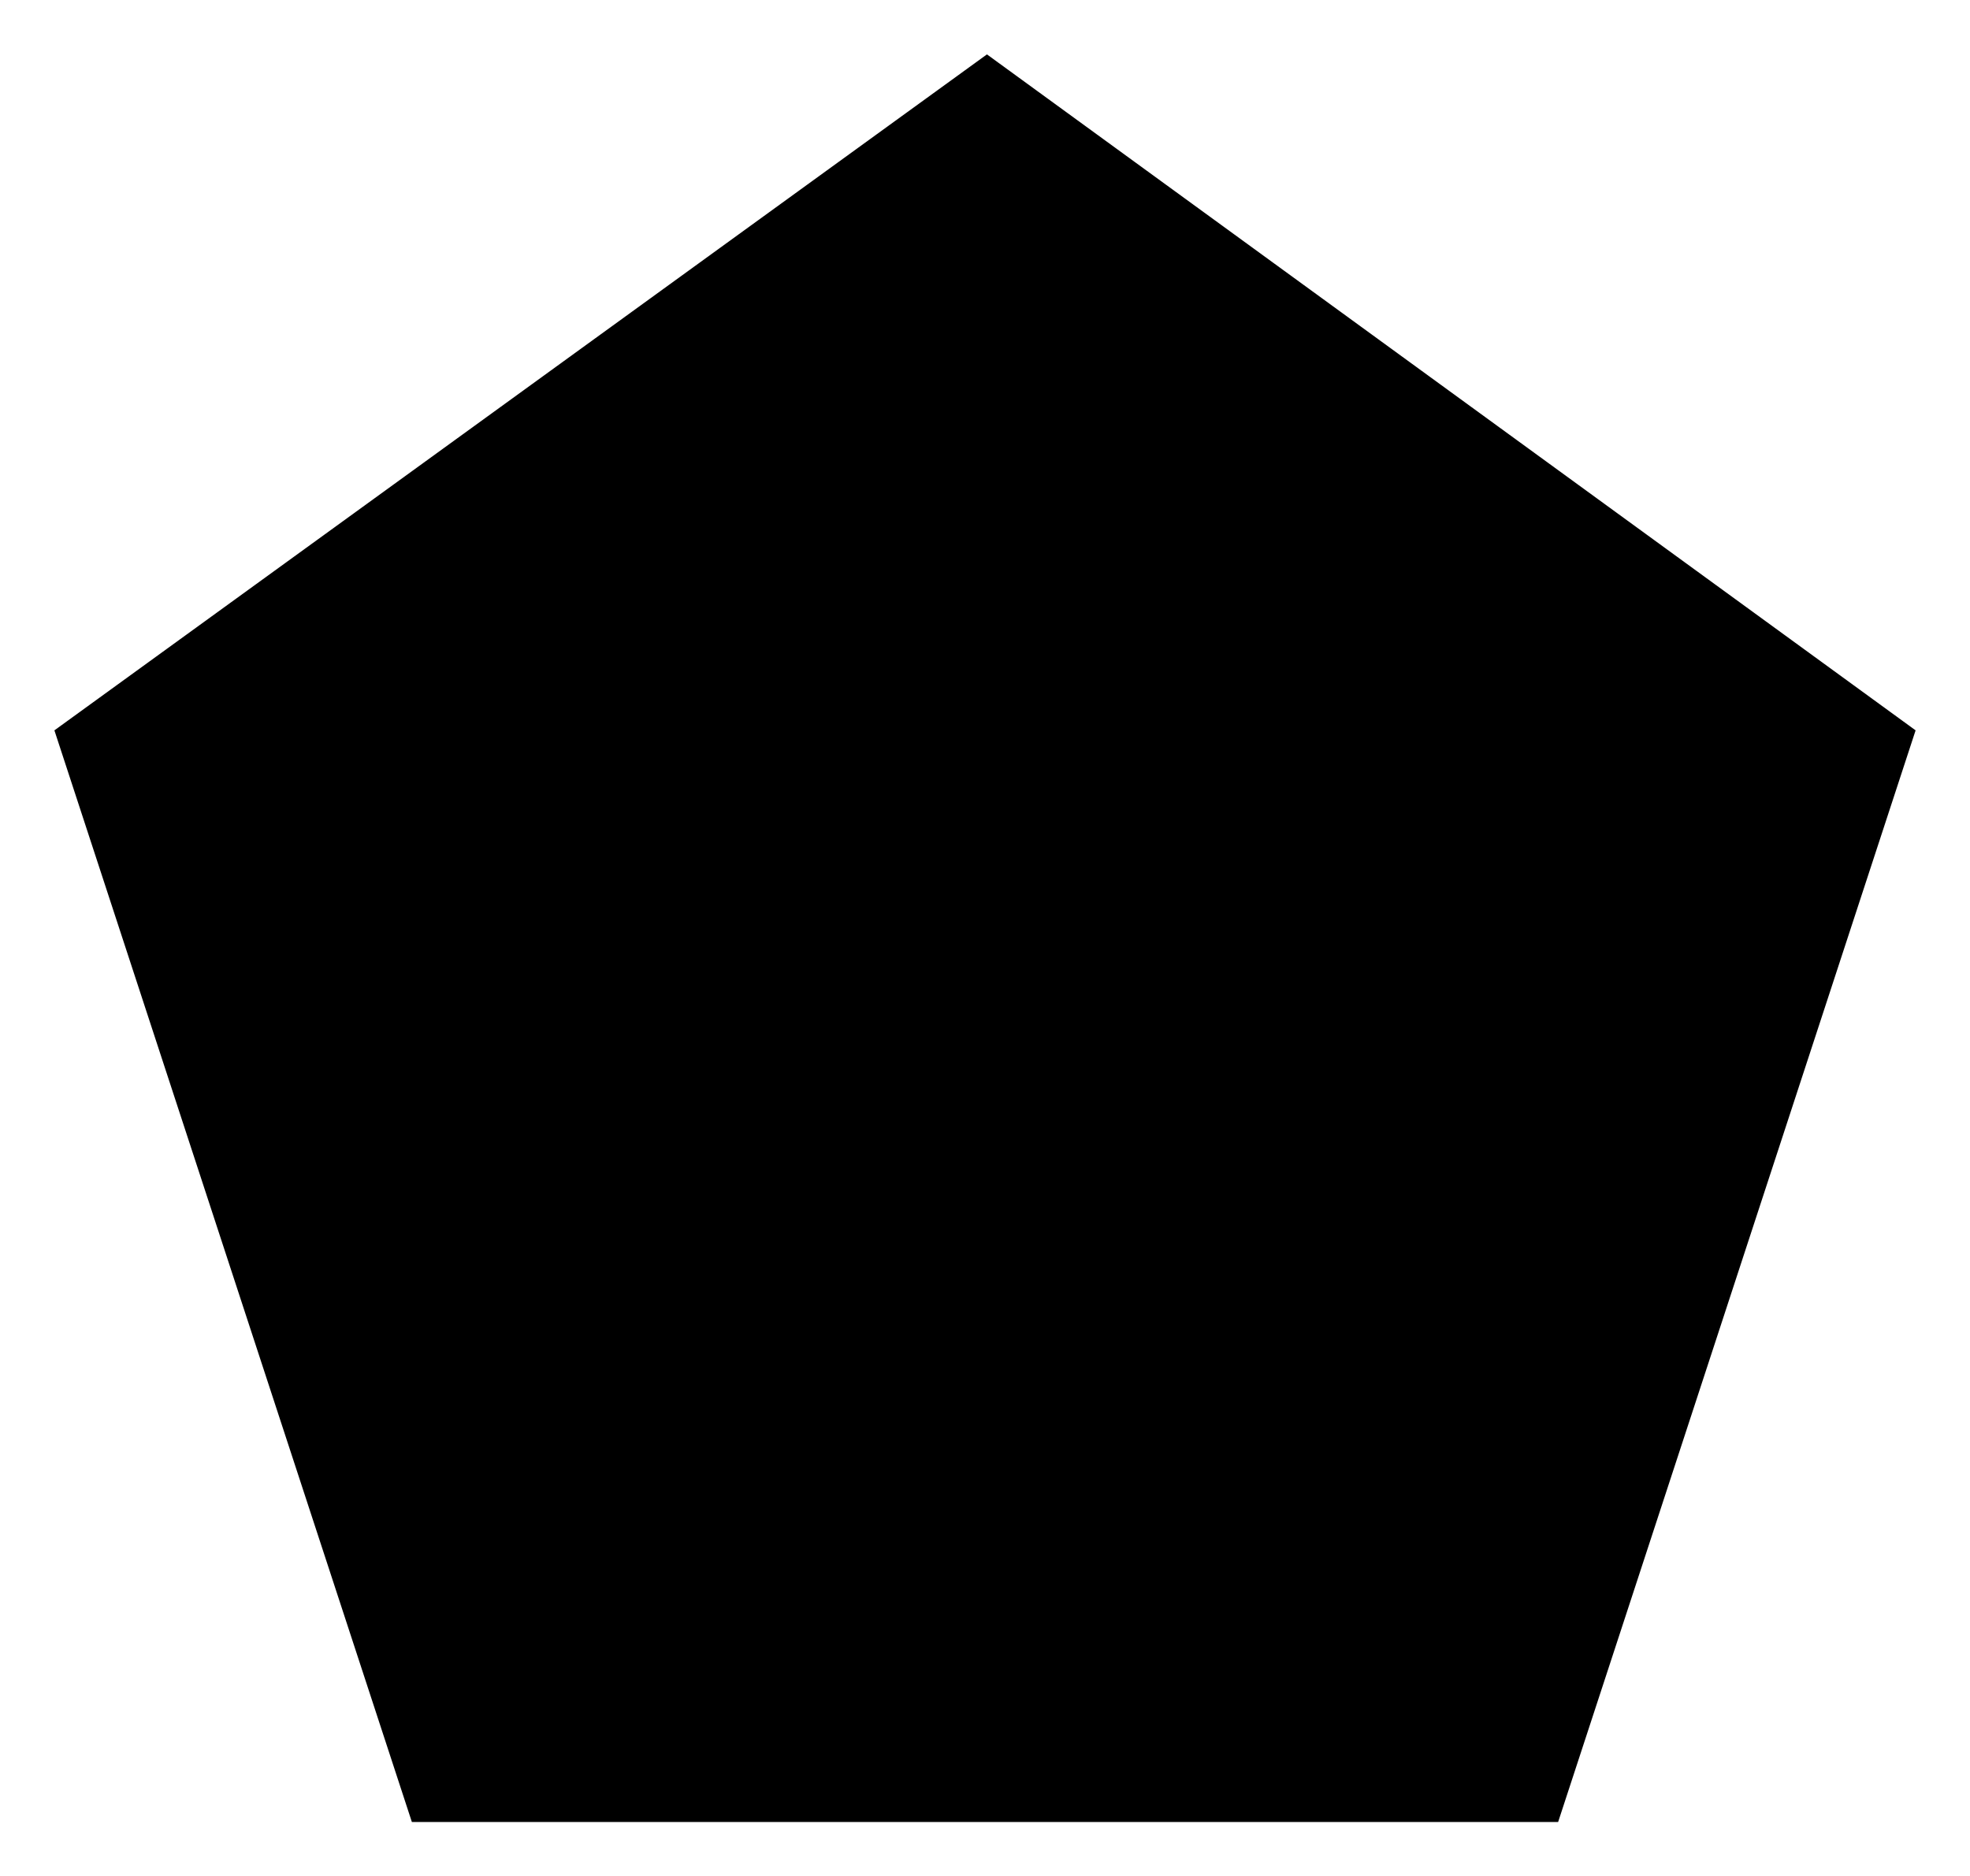
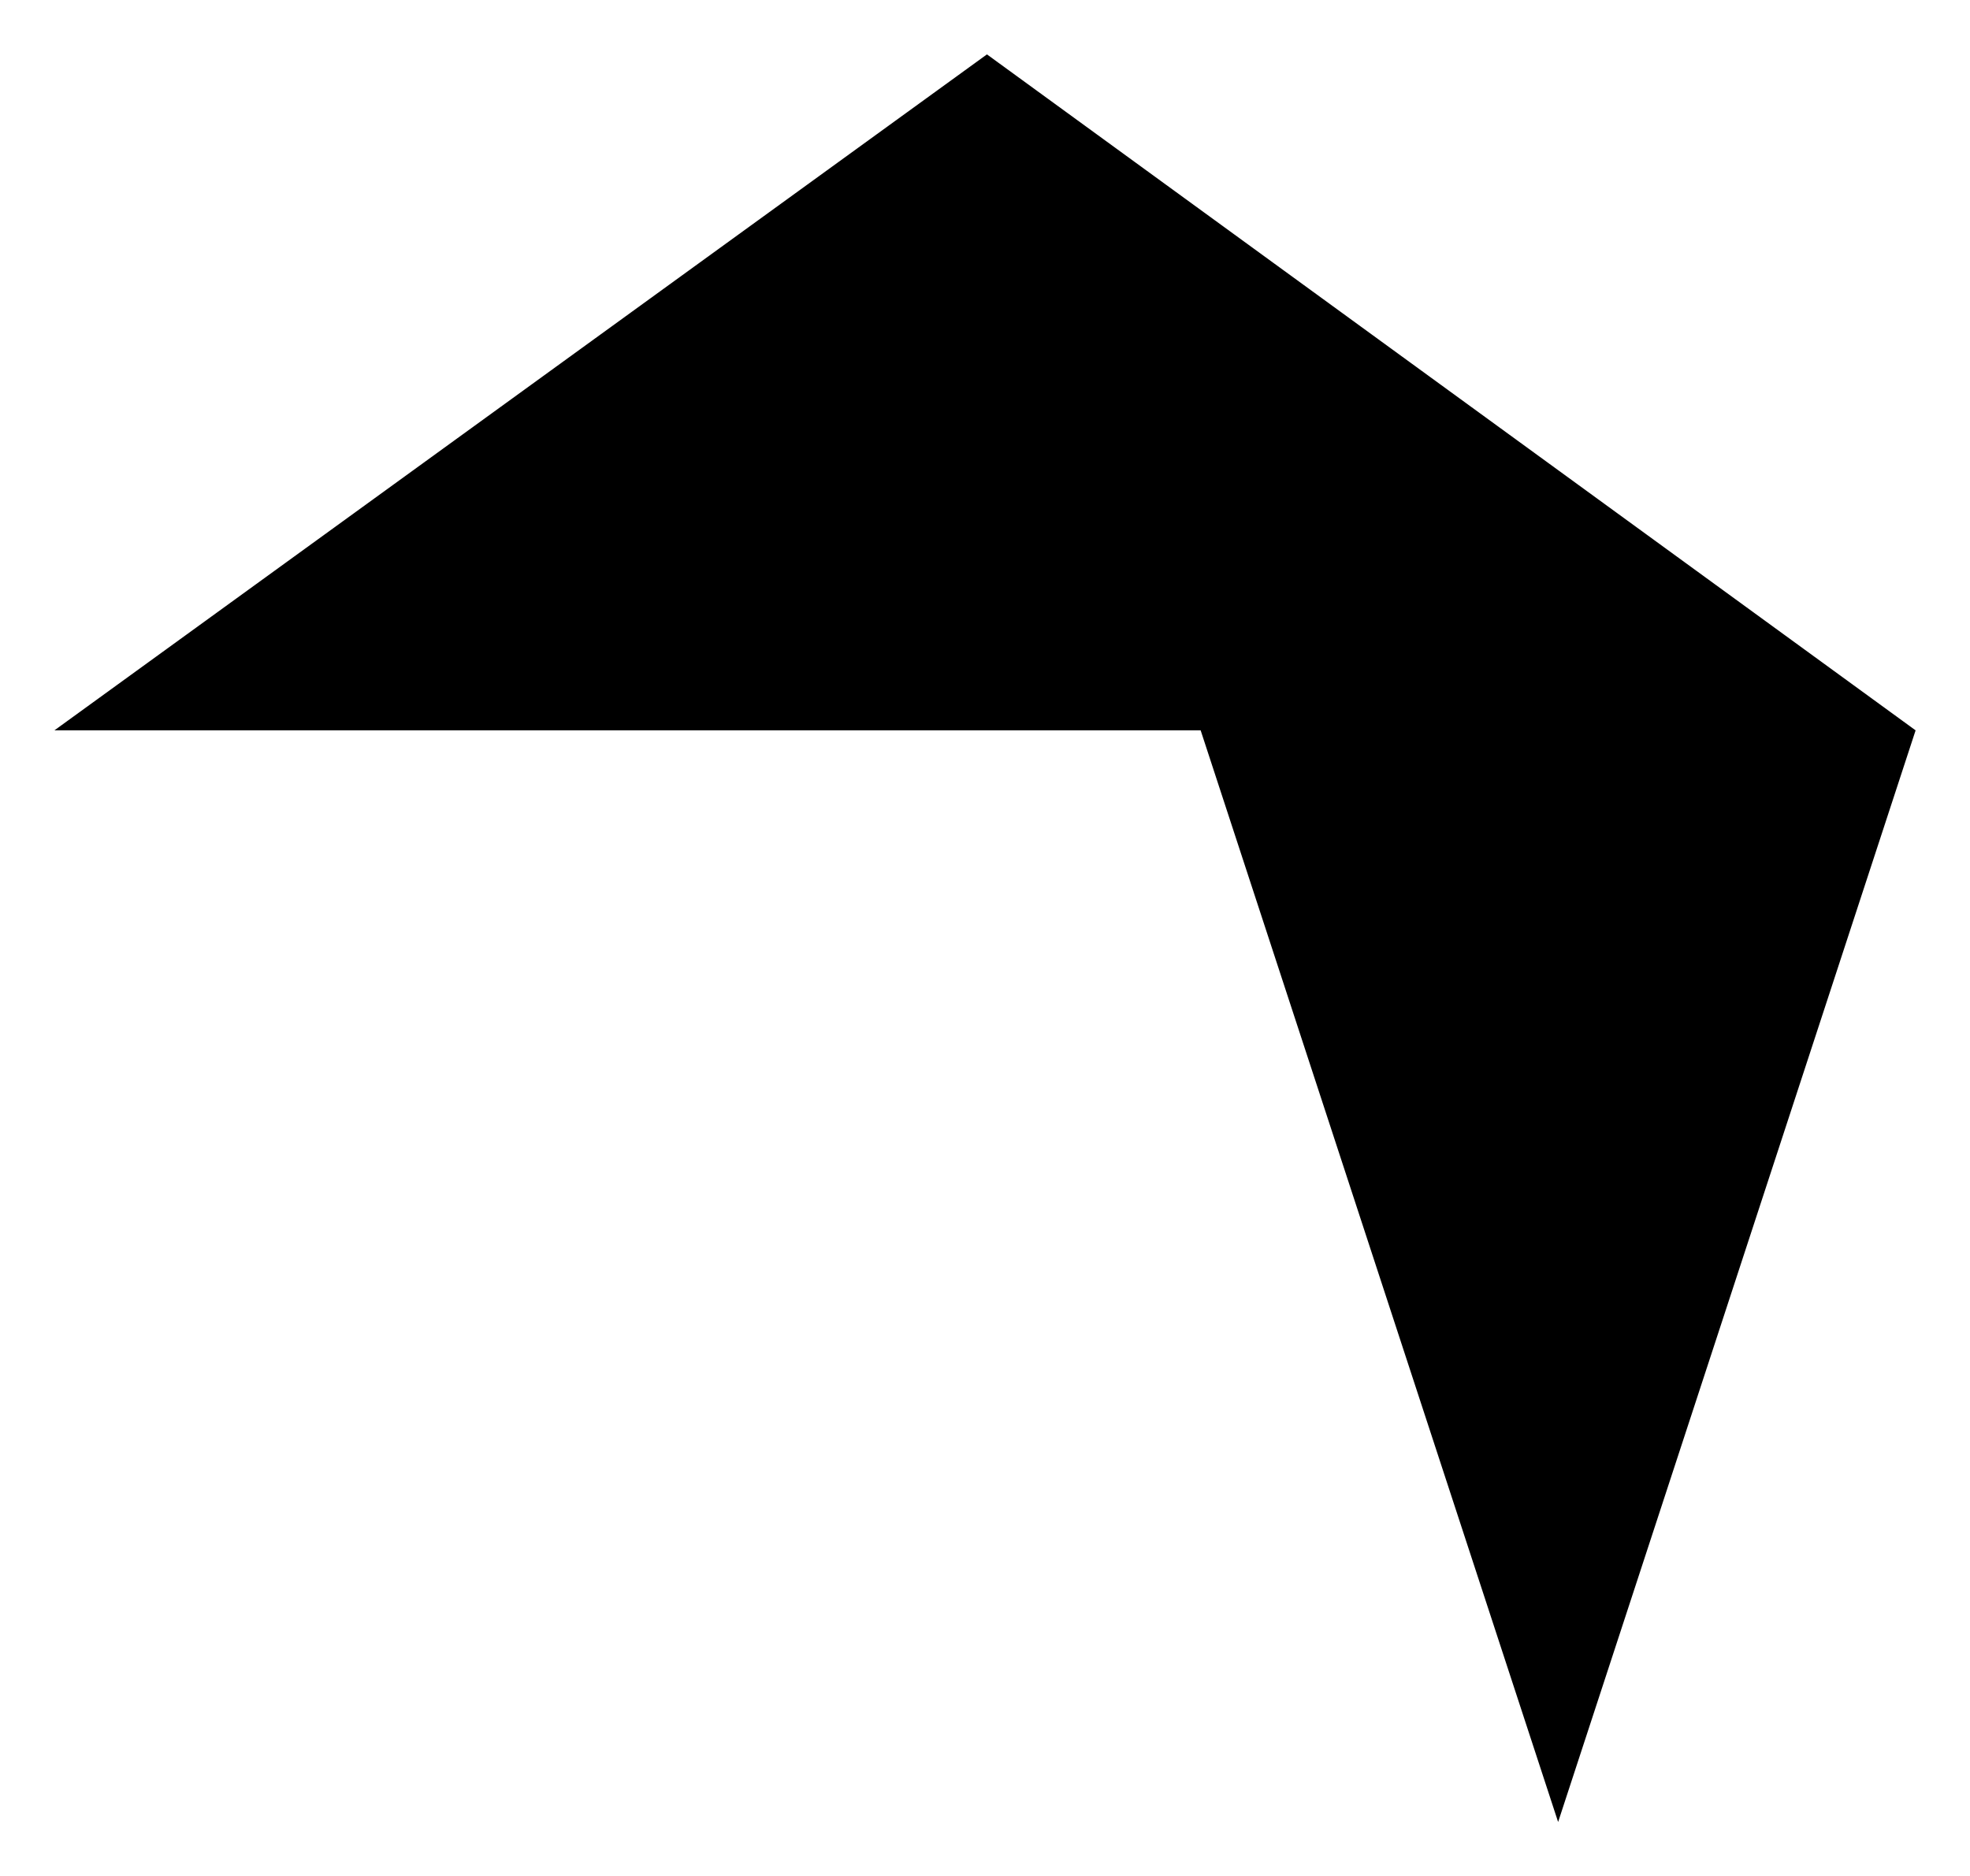
<svg xmlns="http://www.w3.org/2000/svg" width="85.8" height="81.733" fill-rule="evenodd" stroke-linecap="round" preserveAspectRatio="none" viewBox="0 0 507 483">
  <style>.brush0{fill:#fff}.pen0{stroke:#000;stroke-width:1;stroke-linejoin:round}.brush1{fill:none}</style>
-   <path d="m401 469 92-281L254 14 14 188l92 281h295z" style="fill:#000;stroke:none" />
+   <path d="m401 469 92-281L254 14 14 188h295z" style="fill:#000;stroke:none" />
</svg>